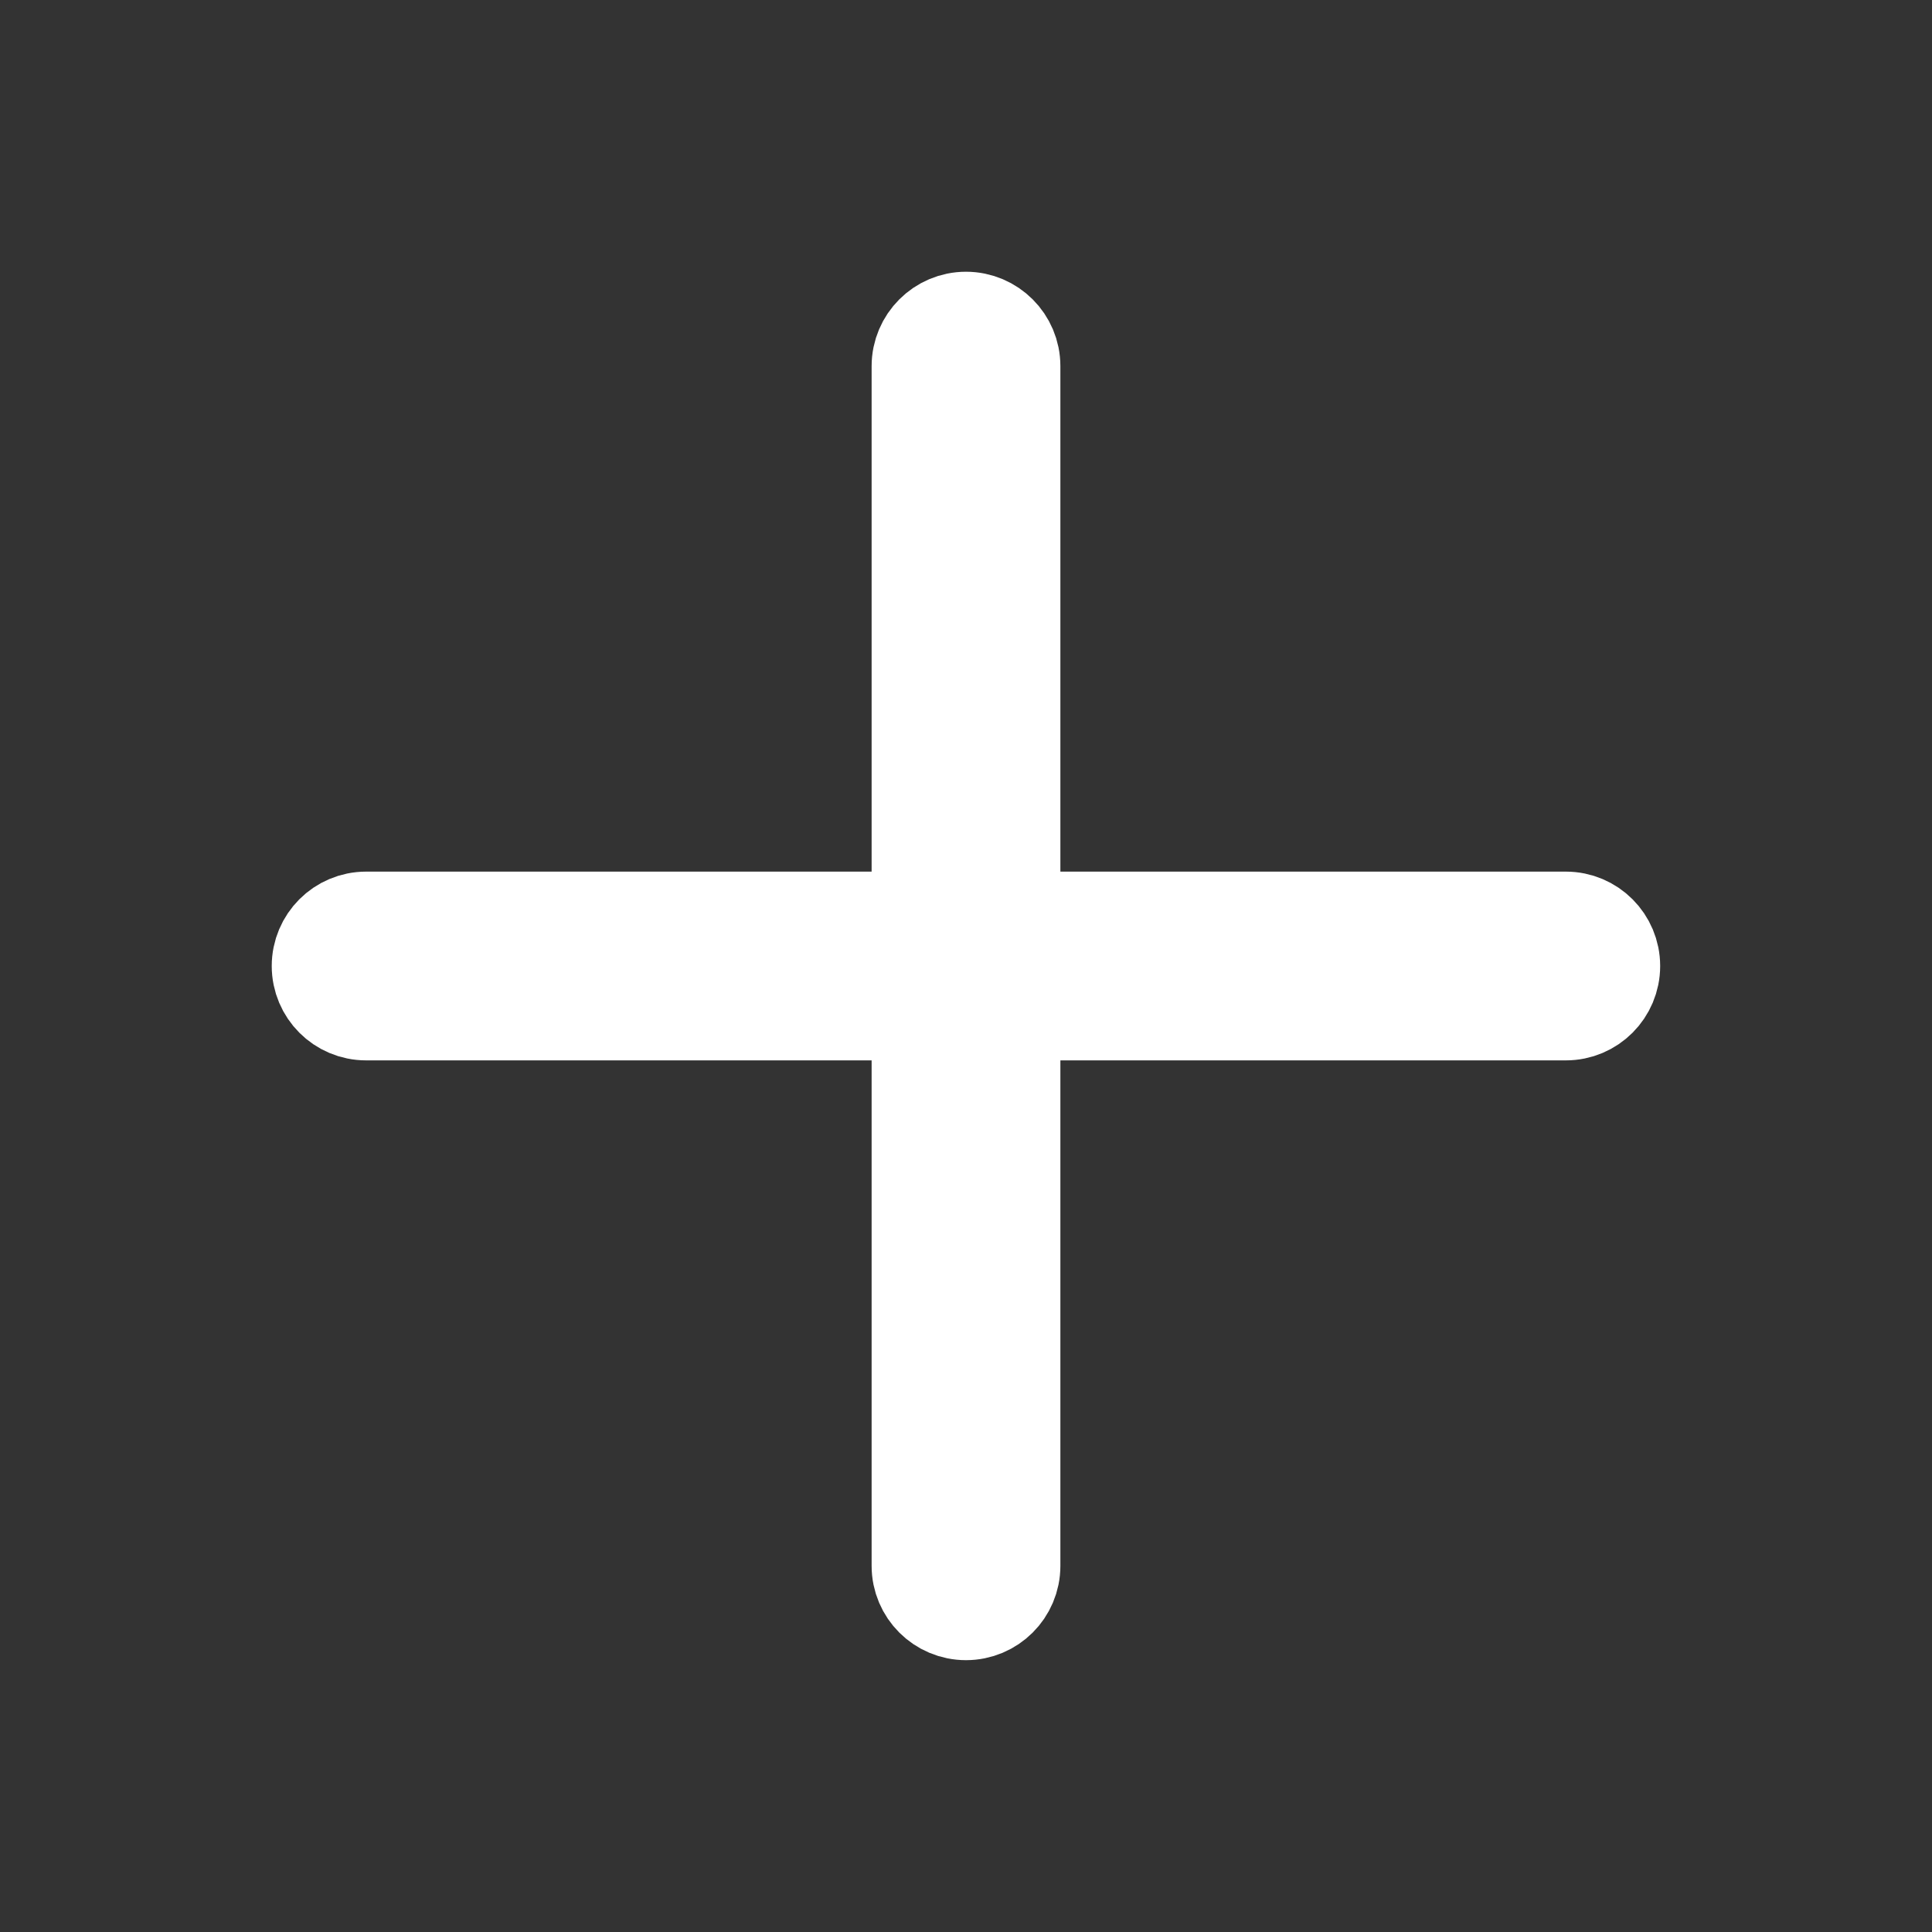
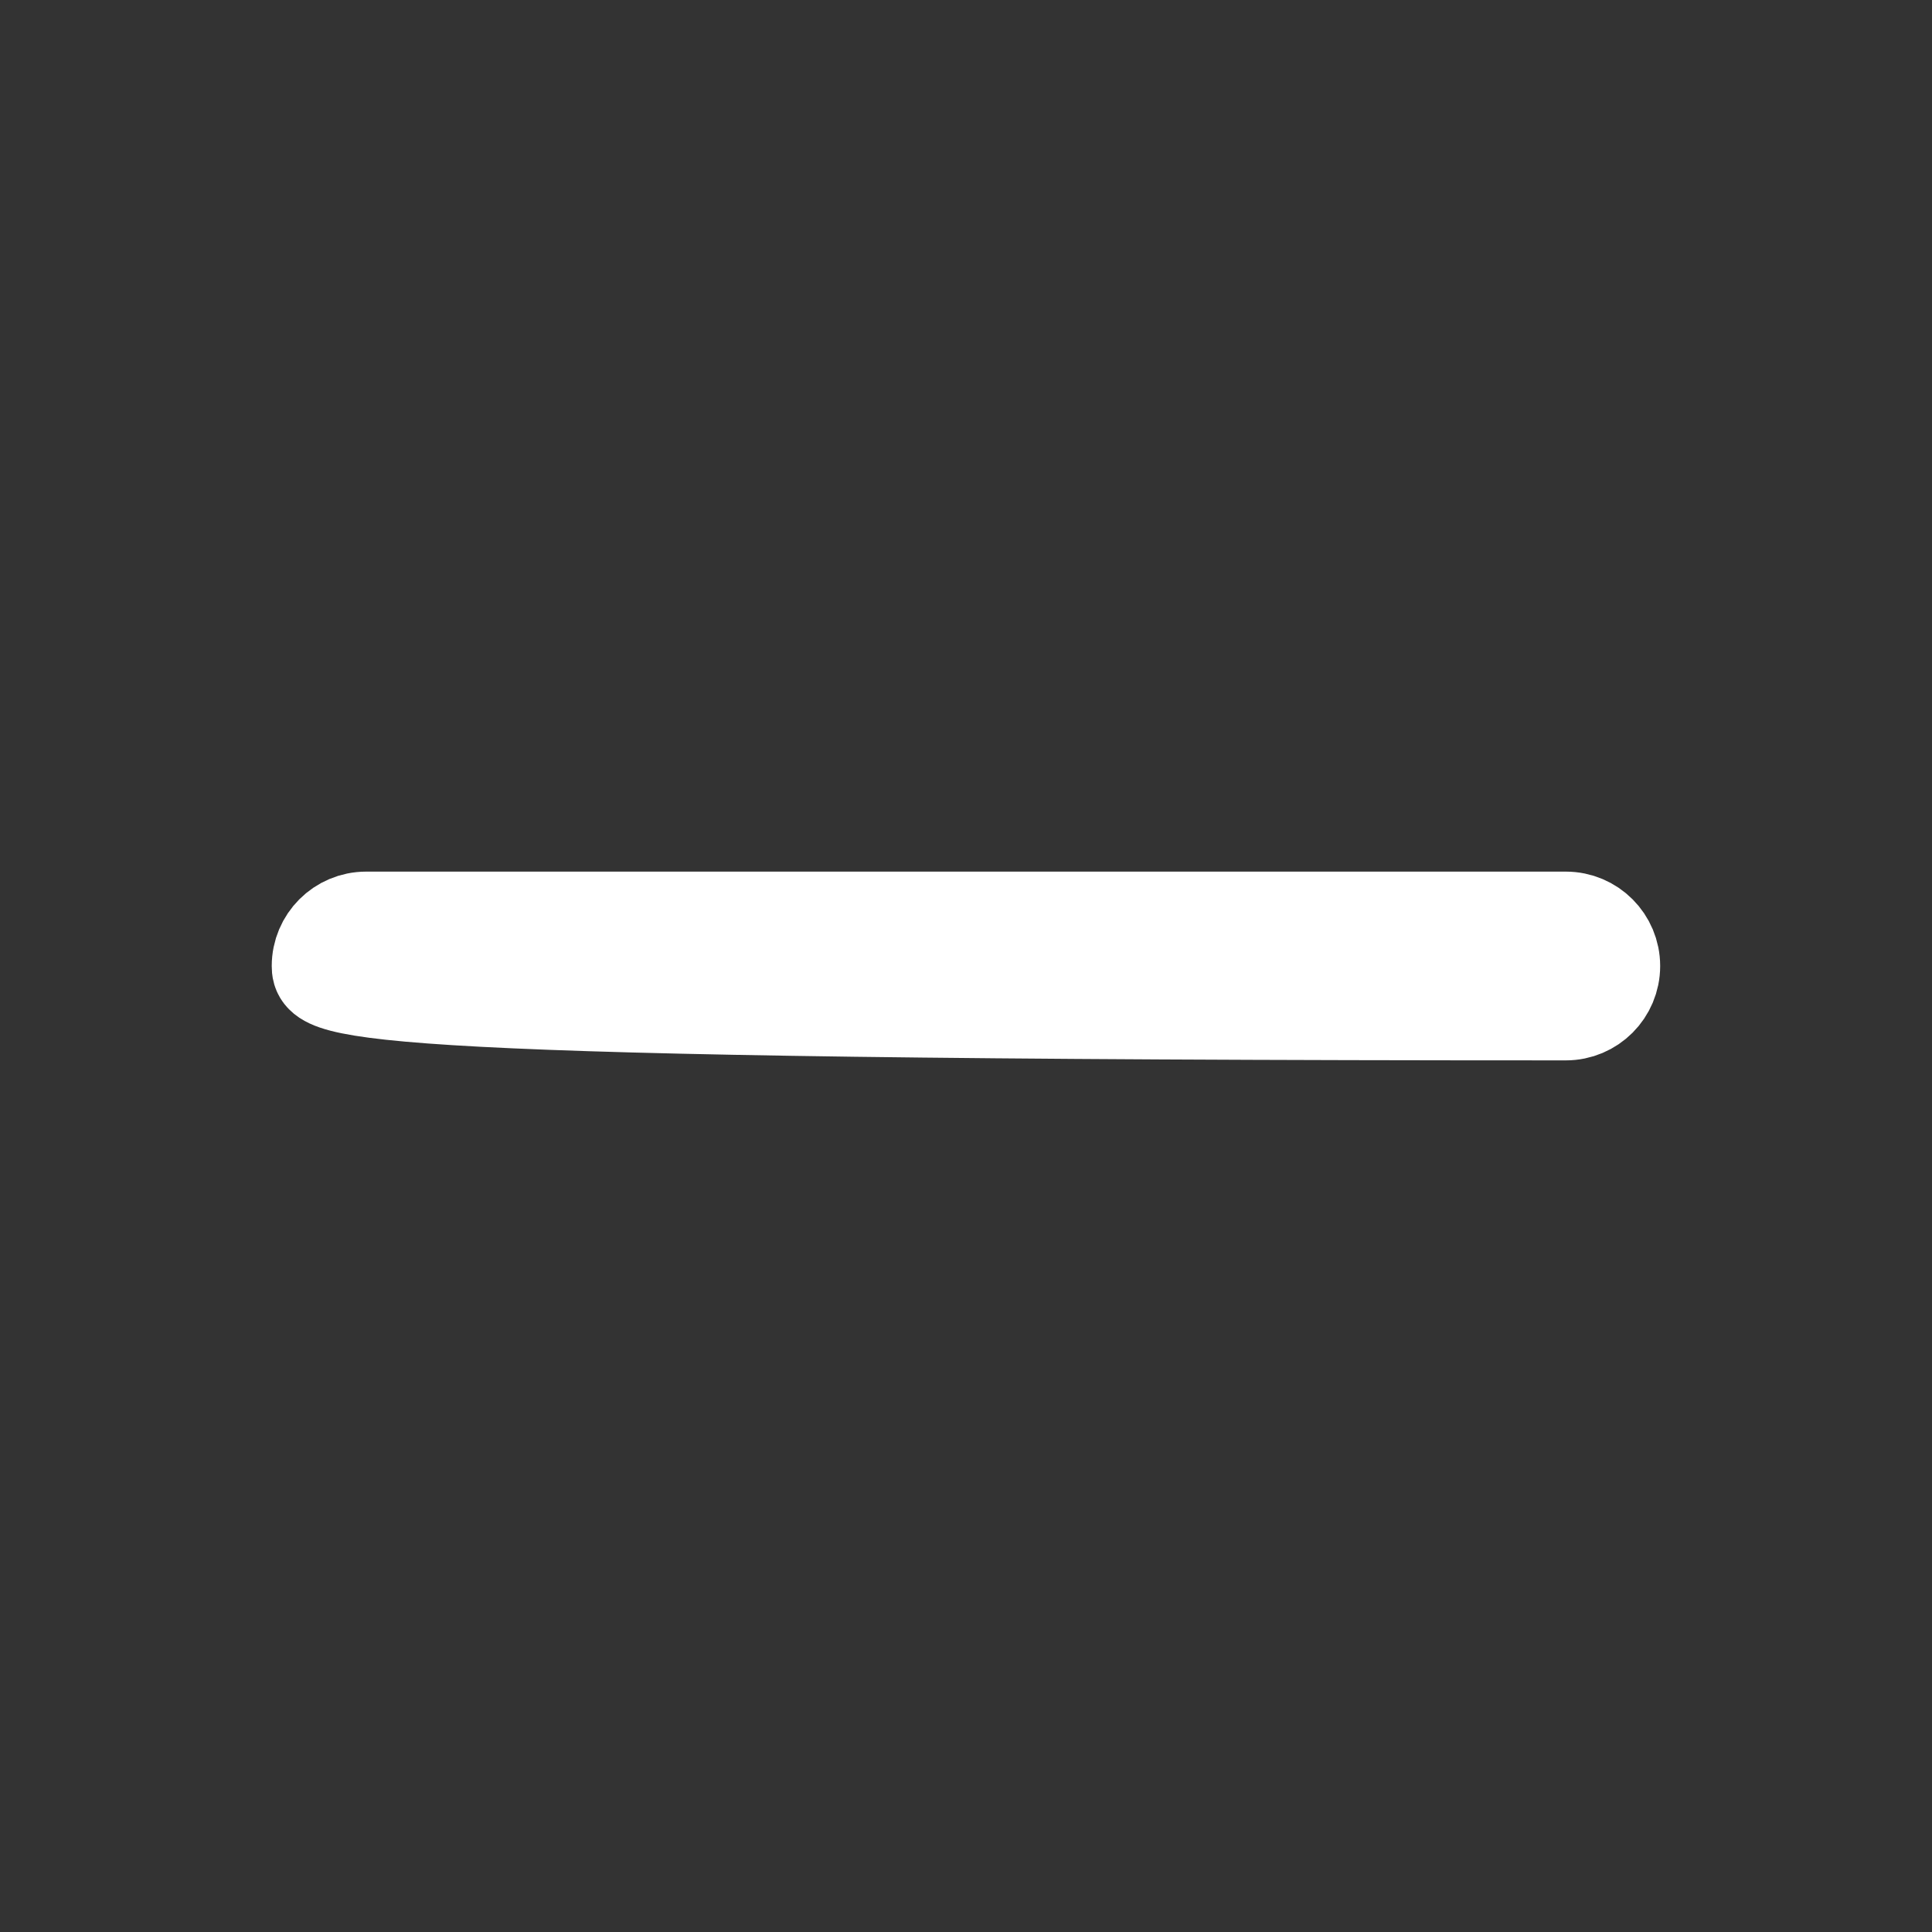
<svg xmlns="http://www.w3.org/2000/svg" width="20" height="20" viewBox="0 0 20 20" fill="none">
  <rect x="0" y="0" width="20" height="20" fill="#333333" stroke="none" />
-   <path d="M10 3.313C10.263 3.313 10.477 3.527 10.477 3.79V16.21C10.477 16.473 10.263 16.686 10 16.686C9.737 16.686 9.523 16.473 9.523 16.21V3.79C9.523 3.527 9.737 3.313 10 3.313Z" fill="white" stroke="white" />
-   <path d="M3.79 9.523H16.21C16.473 9.523 16.686 9.737 16.686 10C16.686 10.263 16.473 10.477 16.21 10.477H3.79C3.526 10.477 3.313 10.263 3.313 10C3.313 9.737 3.526 9.523 3.79 9.523Z" fill="white" stroke="white" />
+   <path d="M3.79 9.523H16.21C16.473 9.523 16.686 9.737 16.686 10C16.686 10.263 16.473 10.477 16.21 10.477C3.526 10.477 3.313 10.263 3.313 10C3.313 9.737 3.526 9.523 3.79 9.523Z" fill="white" stroke="white" />
</svg>